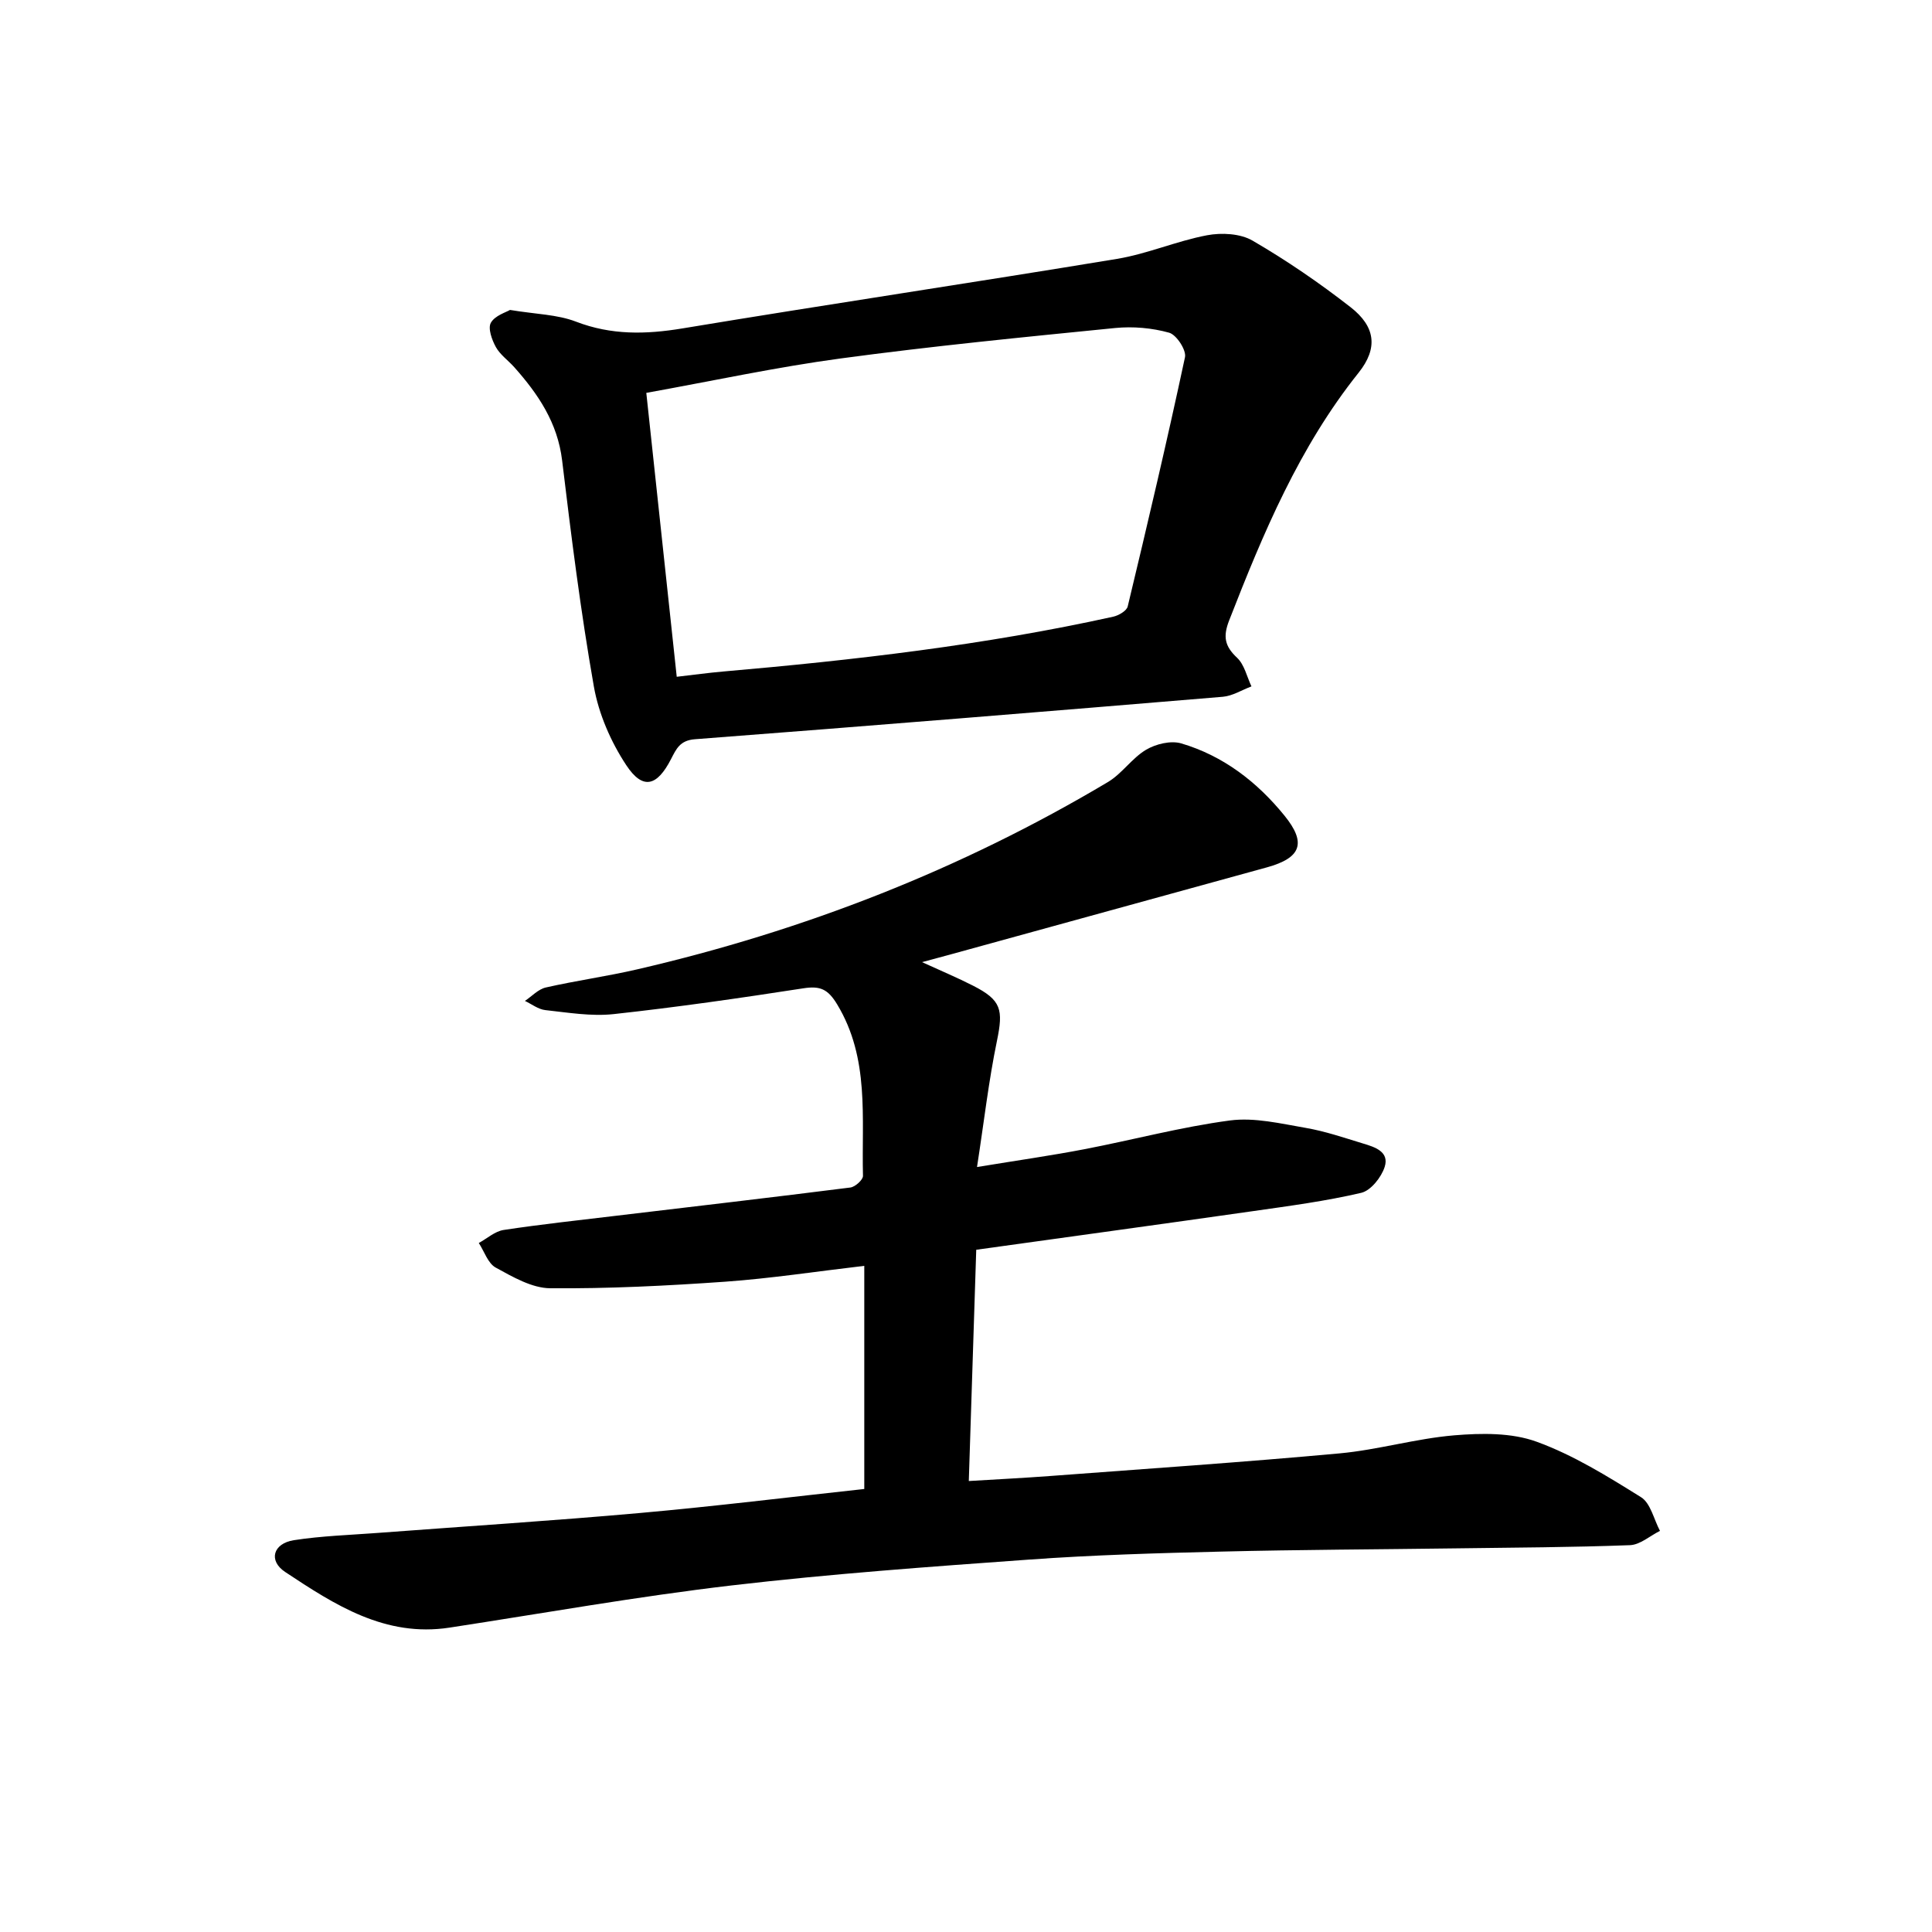
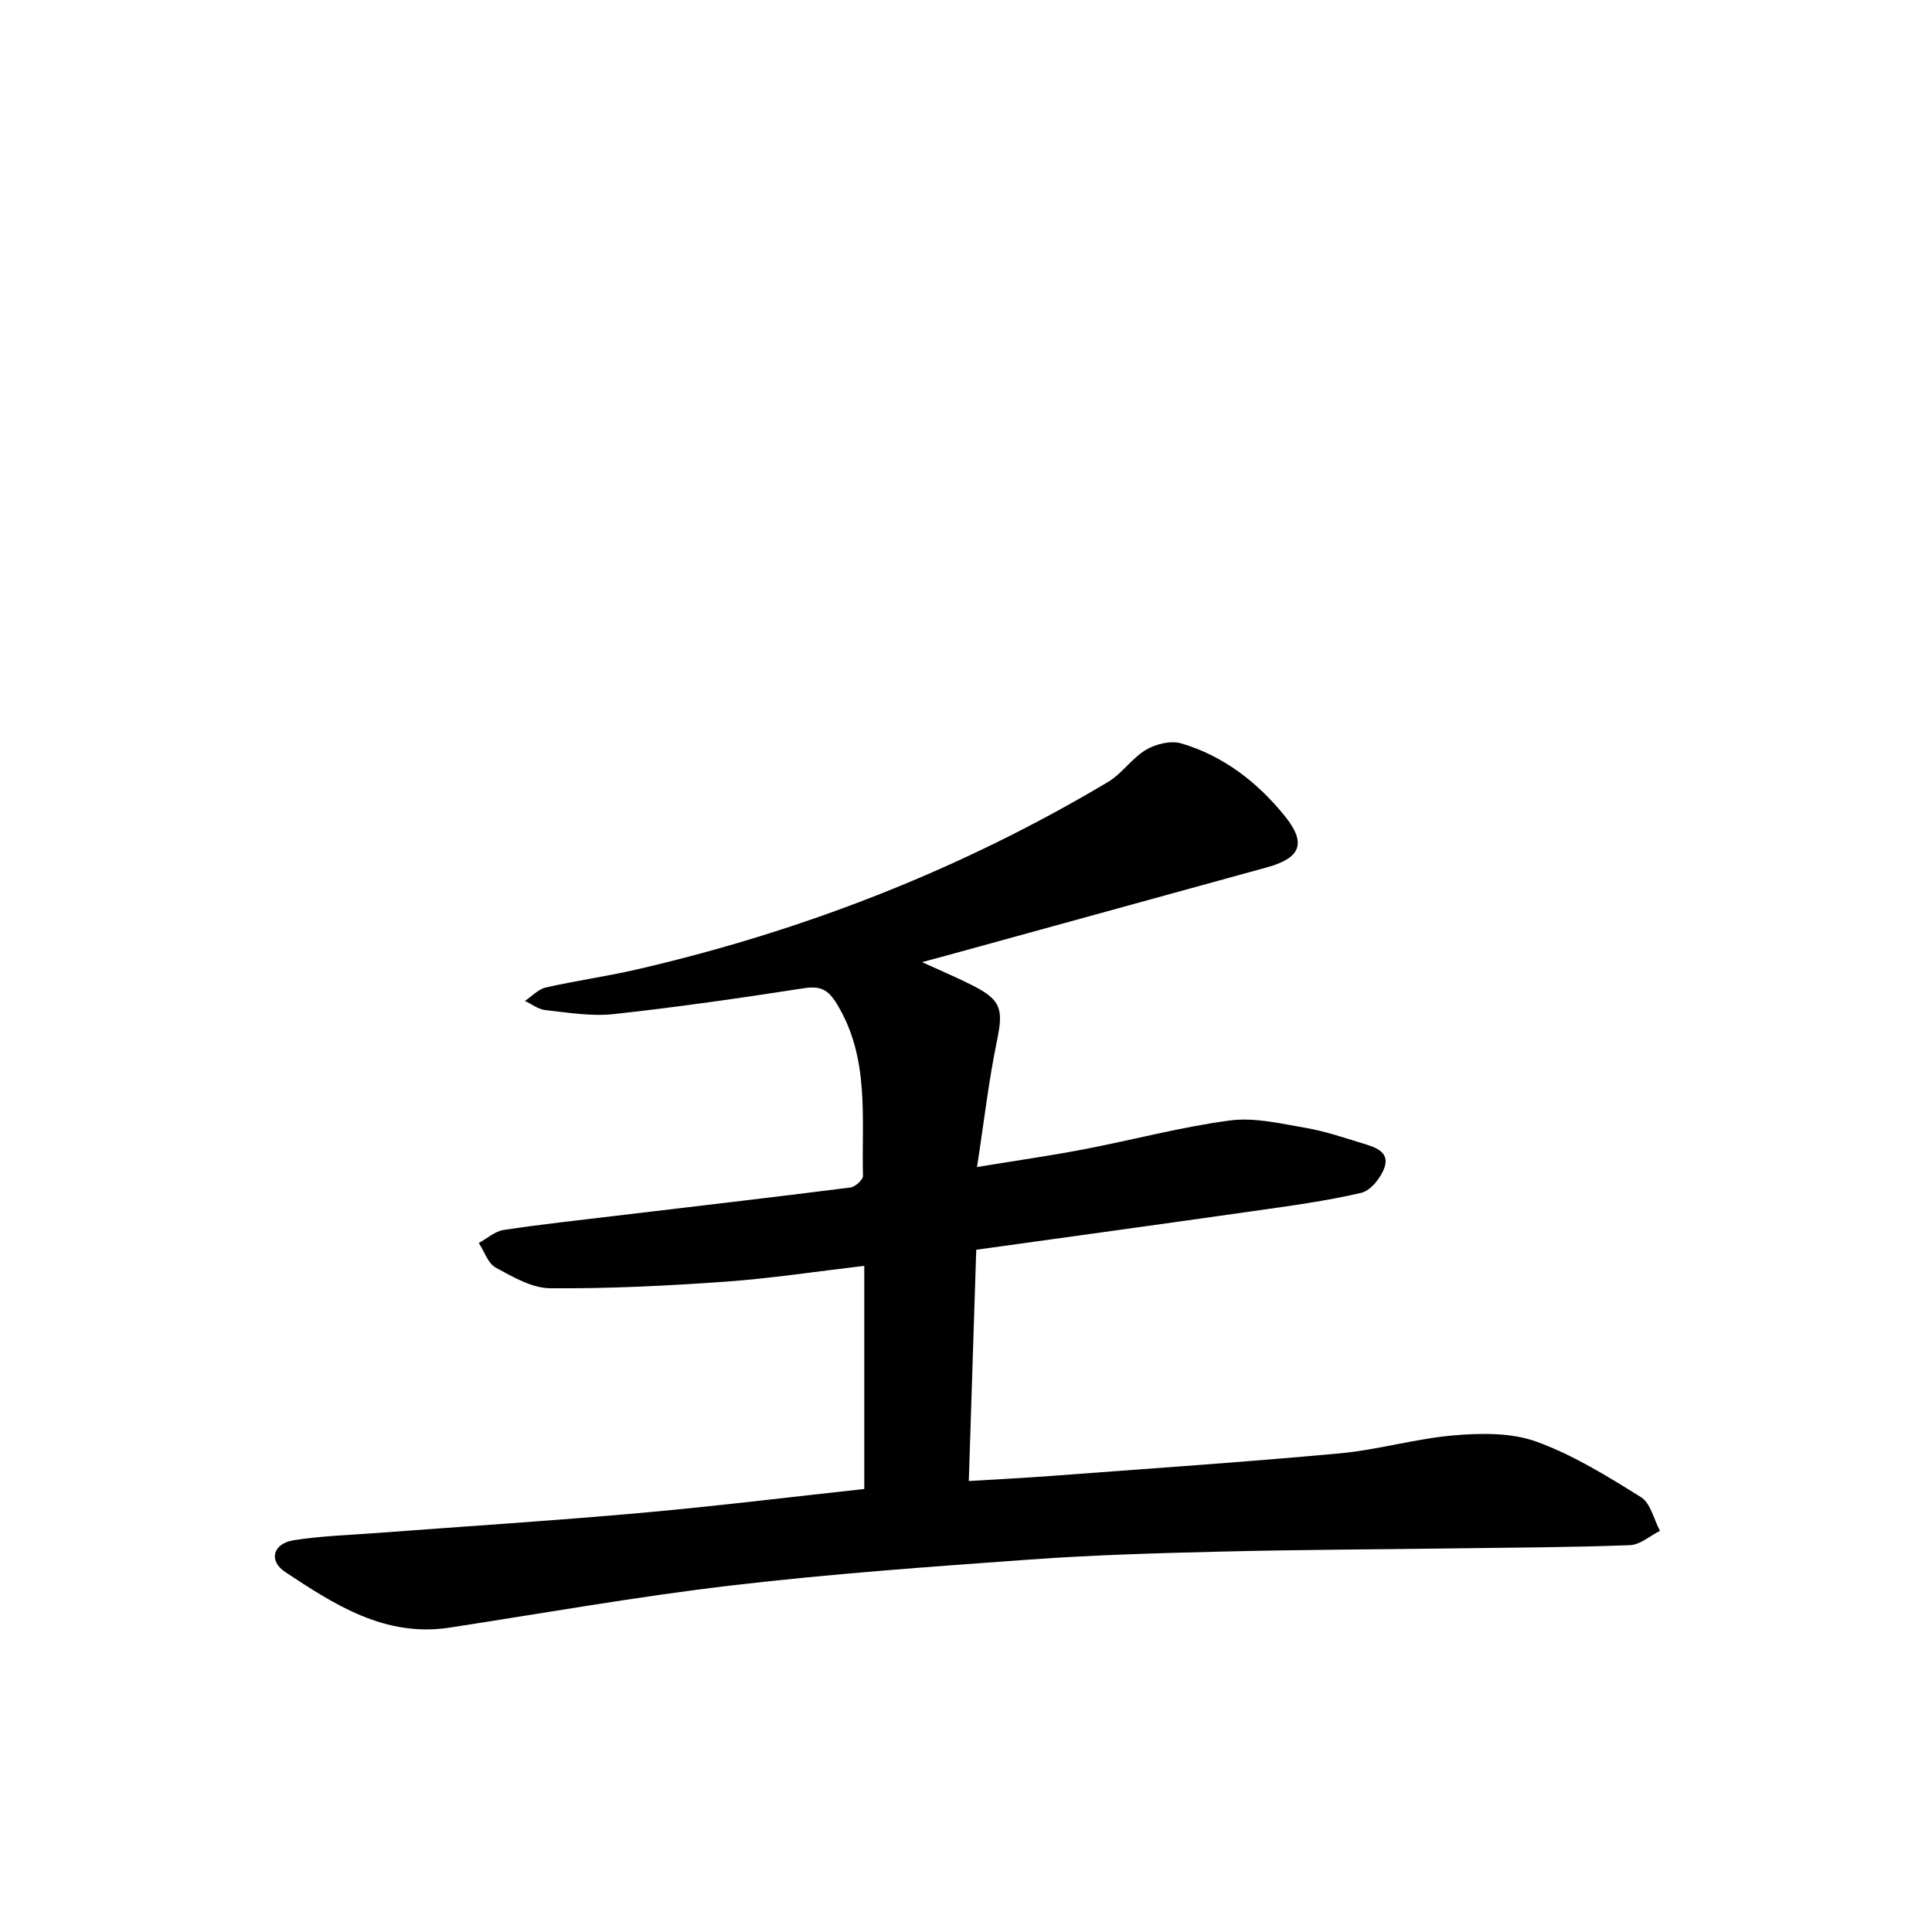
<svg xmlns="http://www.w3.org/2000/svg" enable-background="new 0 0 400 400" viewBox="0 0 400 400">
  <path d="m178.94 308.28c0-15.6 0-30.68 0-46.2-10.07 1.18-19.39 2.61-28.77 3.28-12.06.85-24.17 1.46-36.25 1.36-3.8-.03-7.76-2.35-11.29-4.28-1.61-.88-2.36-3.34-3.5-5.09 1.71-.93 3.34-2.43 5.15-2.7 7.79-1.18 15.63-2.02 23.45-2.96 16.11-1.92 32.24-3.79 48.34-5.83.99-.13 2.62-1.6 2.6-2.41-.31-12.03 1.42-24.32-5.35-35.51-1.92-3.18-3.53-3.86-7-3.32-13.06 2.02-26.15 3.91-39.28 5.34-4.63.5-9.44-.32-14.14-.83-1.46-.16-2.82-1.24-4.22-1.9 1.43-.96 2.75-2.42 4.32-2.78 6.29-1.43 12.7-2.31 18.99-3.77 34.42-7.97 67-20.66 97.38-38.76 2.93-1.74 4.98-4.95 7.91-6.69 2.02-1.2 5.12-1.95 7.28-1.32 8.7 2.57 15.69 7.96 21.37 14.95 4.61 5.67 3.47 8.76-3.64 10.72-21.81 5.99-43.62 12.01-65.43 18.01-1.66.46-3.32.9-5.96 1.61 4.02 1.84 7.36 3.24 10.57 4.88 5.87 2.99 6.27 4.95 4.94 11.41-1.71 8.24-2.66 16.63-4.13 26.13 8.53-1.4 15.44-2.38 22.29-3.7 10.04-1.93 19.97-4.6 30.08-5.94 5.08-.67 10.51.65 15.7 1.54 4.01.69 7.91 2.03 11.82 3.22 2.43.73 5.53 1.68 4.51 4.86-.69 2.15-2.86 4.89-4.84 5.36-7.34 1.72-14.86 2.71-22.34 3.78-18.86 2.69-37.73 5.27-57.38 8.01-.51 15.81-1.02 31.61-1.54 47.88 5.93-.36 11.39-.63 16.84-1.04 19.97-1.5 39.95-2.85 59.89-4.68 7.97-.73 15.8-3.07 23.77-3.74 5.65-.47 11.87-.57 17.05 1.32 7.61 2.76 14.7 7.17 21.63 11.49 1.98 1.24 2.65 4.59 3.92 6.97-2.07 1.03-4.11 2.88-6.21 2.96-11.96.45-23.93.5-35.9.66-16.24.22-32.48.27-48.72.67-13.24.32-26.5.7-39.71 1.65-20.59 1.48-41.2 2.96-61.69 5.36-19.53 2.29-38.92 5.75-58.37 8.73-13.34 2.05-23.78-4.72-34.04-11.52-3.53-2.34-2.5-5.91 1.8-6.58 5.74-.89 11.6-1.07 17.42-1.51 18.08-1.36 36.18-2.51 54.23-4.12 15.48-1.38 30.96-3.29 46.45-4.97z" />
-   <path d="m105.59 64.17c5.36.89 9.78.93 13.65 2.42 7.34 2.82 14.47 2.66 22.08 1.4 29.95-4.97 59.98-9.44 89.93-14.39 6.31-1.04 12.35-3.7 18.65-4.89 3.01-.57 6.89-.37 9.43 1.11 7.05 4.1 13.84 8.75 20.28 13.77 5.17 4.03 5.74 8.48 1.68 13.57-12.3 15.39-19.75 33.2-26.81 51.3-1.31 3.36-.91 5.33 1.65 7.73 1.51 1.42 2.02 3.91 2.97 5.92-1.98.74-3.91 1.98-5.93 2.15-36.42 3.04-72.86 6.01-109.3 8.79-3.12.24-3.86 2.03-4.94 4.11-2.91 5.66-5.85 6.44-9.27 1.26-3.19-4.83-5.71-10.61-6.71-16.3-2.73-15.51-4.69-31.16-6.57-46.8-.94-7.8-4.95-13.72-9.91-19.3-1.26-1.41-2.92-2.57-3.81-4.17-.82-1.49-1.68-3.88-1.03-5.03.85-1.5 3.17-2.17 3.96-2.65zm34.52 75.95c3.58-.41 6.53-.82 9.5-1.08 27.16-2.36 54.21-5.47 80.87-11.36 1.13-.25 2.78-1.21 3-2.12 4.12-17.16 8.17-34.35 11.86-51.61.31-1.47-1.77-4.65-3.29-5.07-3.55-.99-7.48-1.33-11.16-.97-18.96 1.89-37.93 3.75-56.81 6.3-13.35 1.8-26.56 4.66-40.27 7.13 2.13 19.9 4.18 38.98 6.3 58.78z" />
</svg>